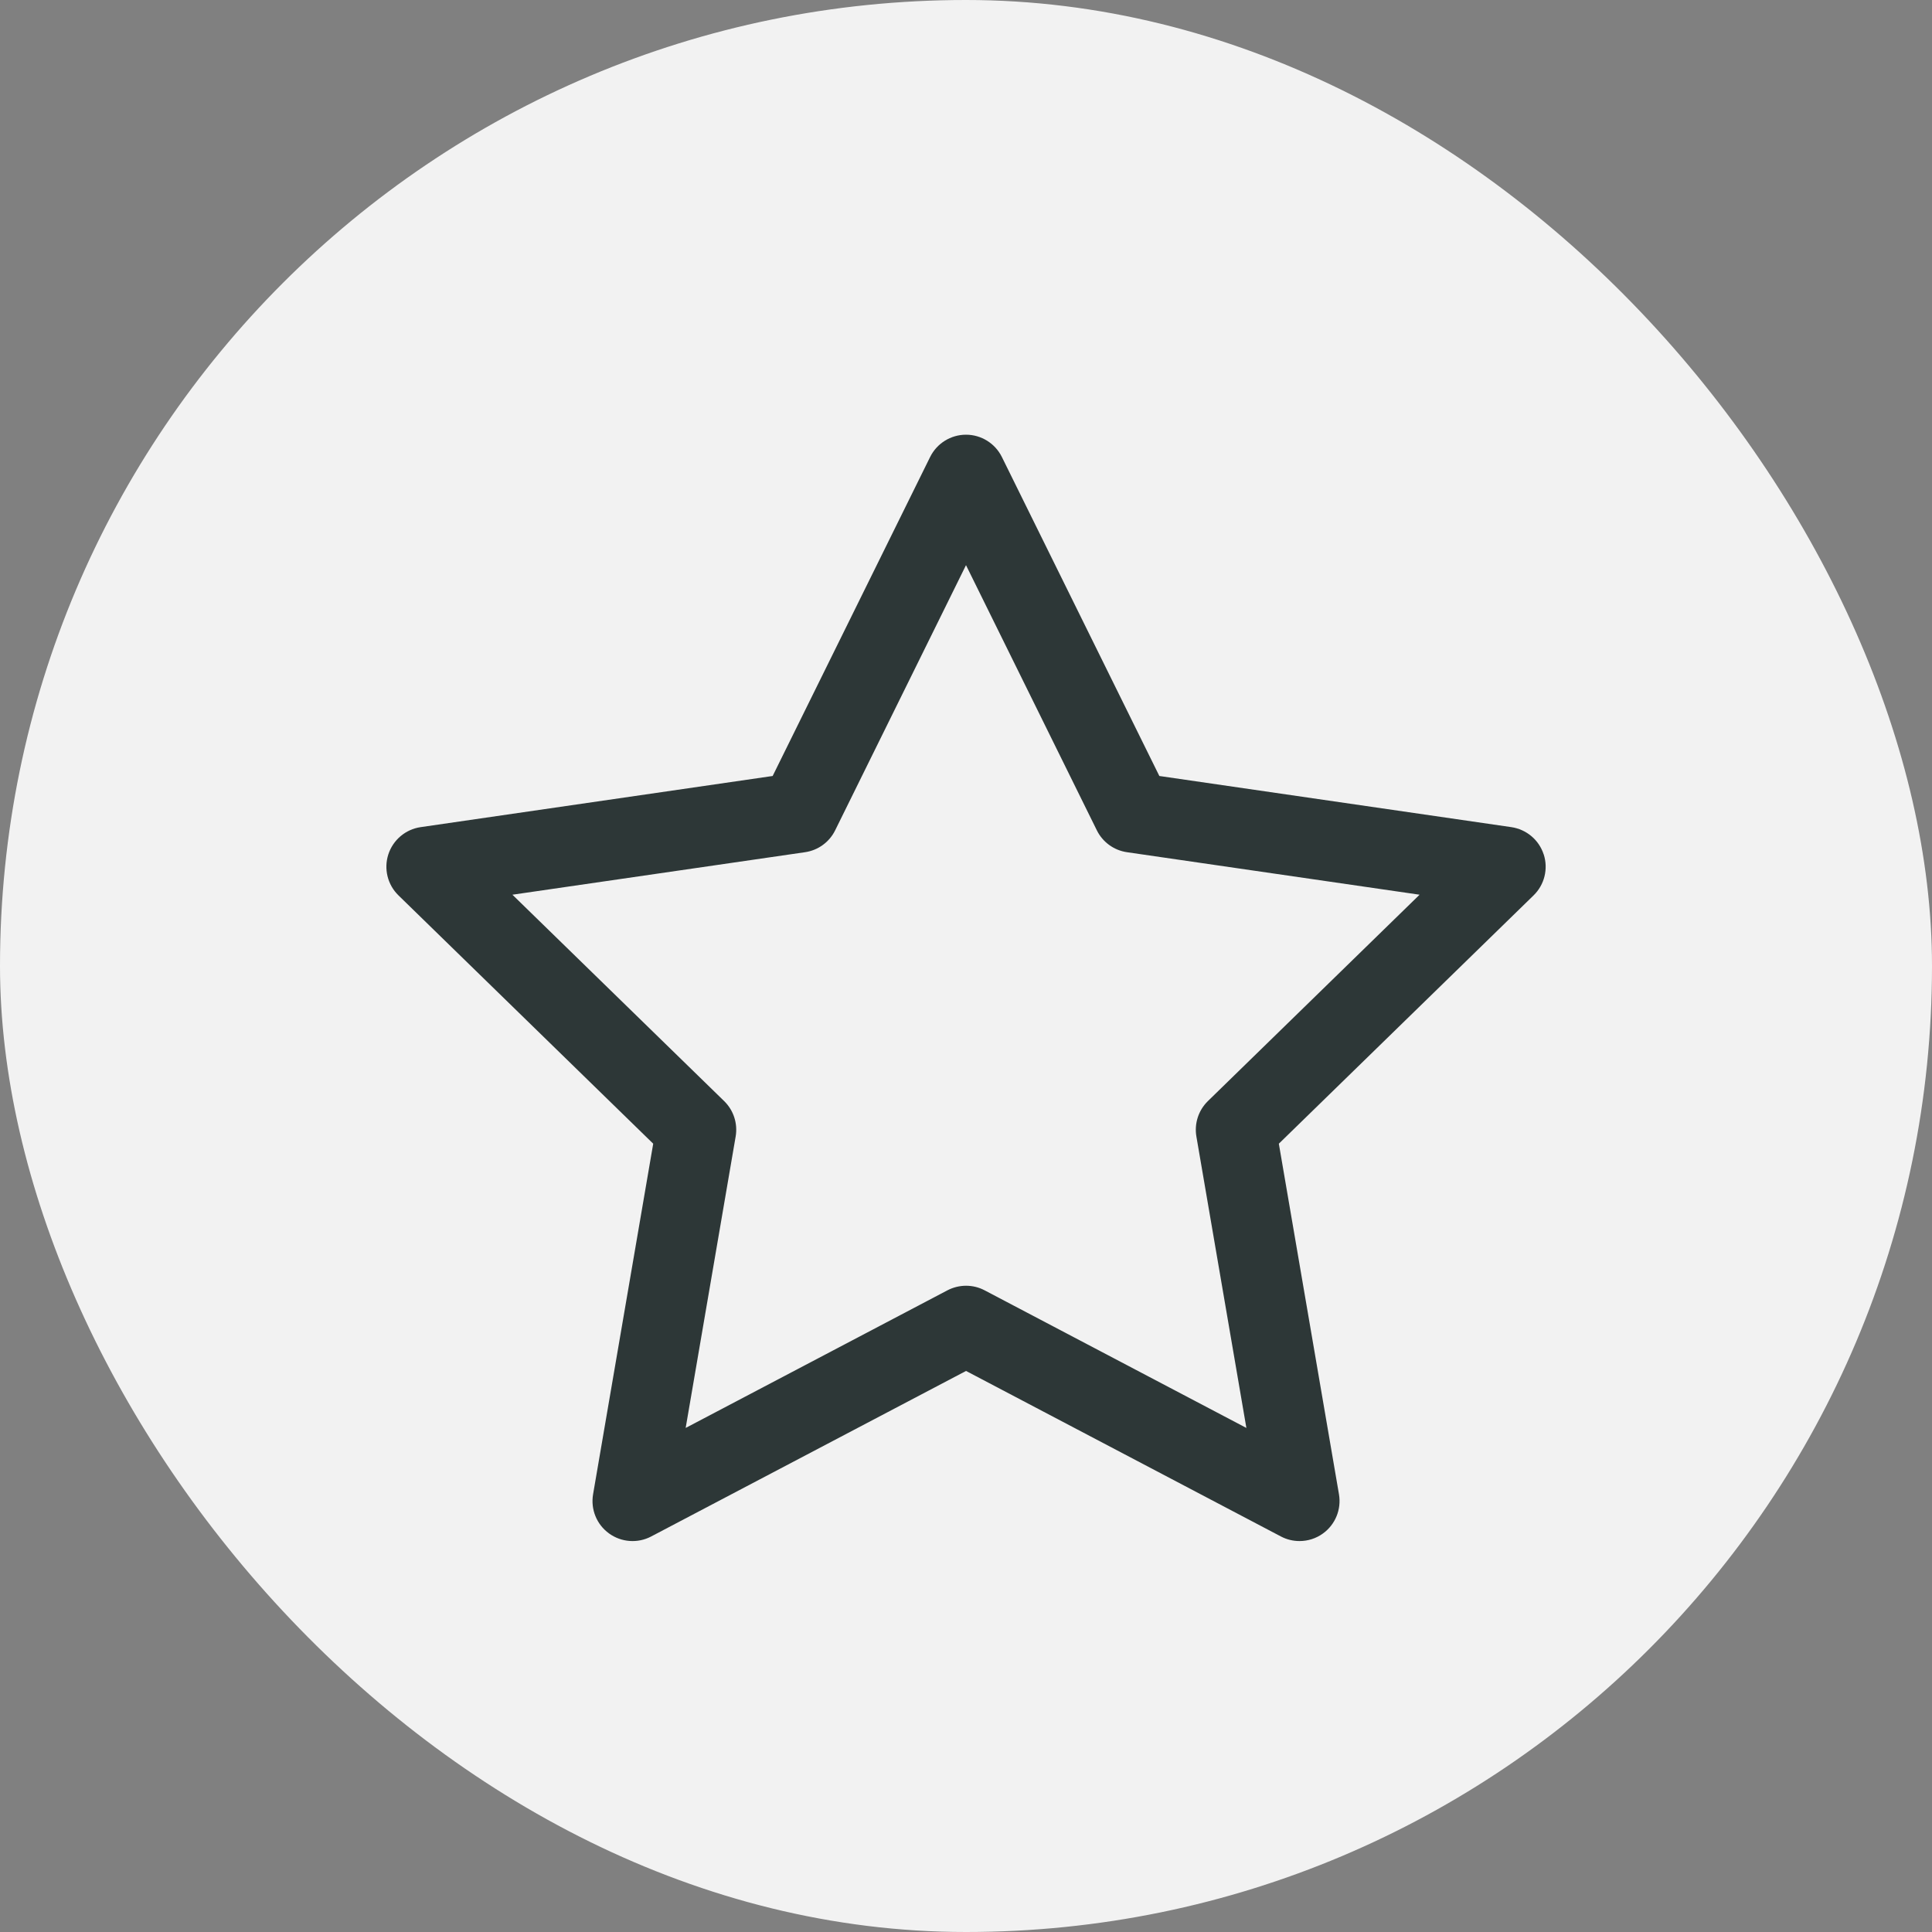
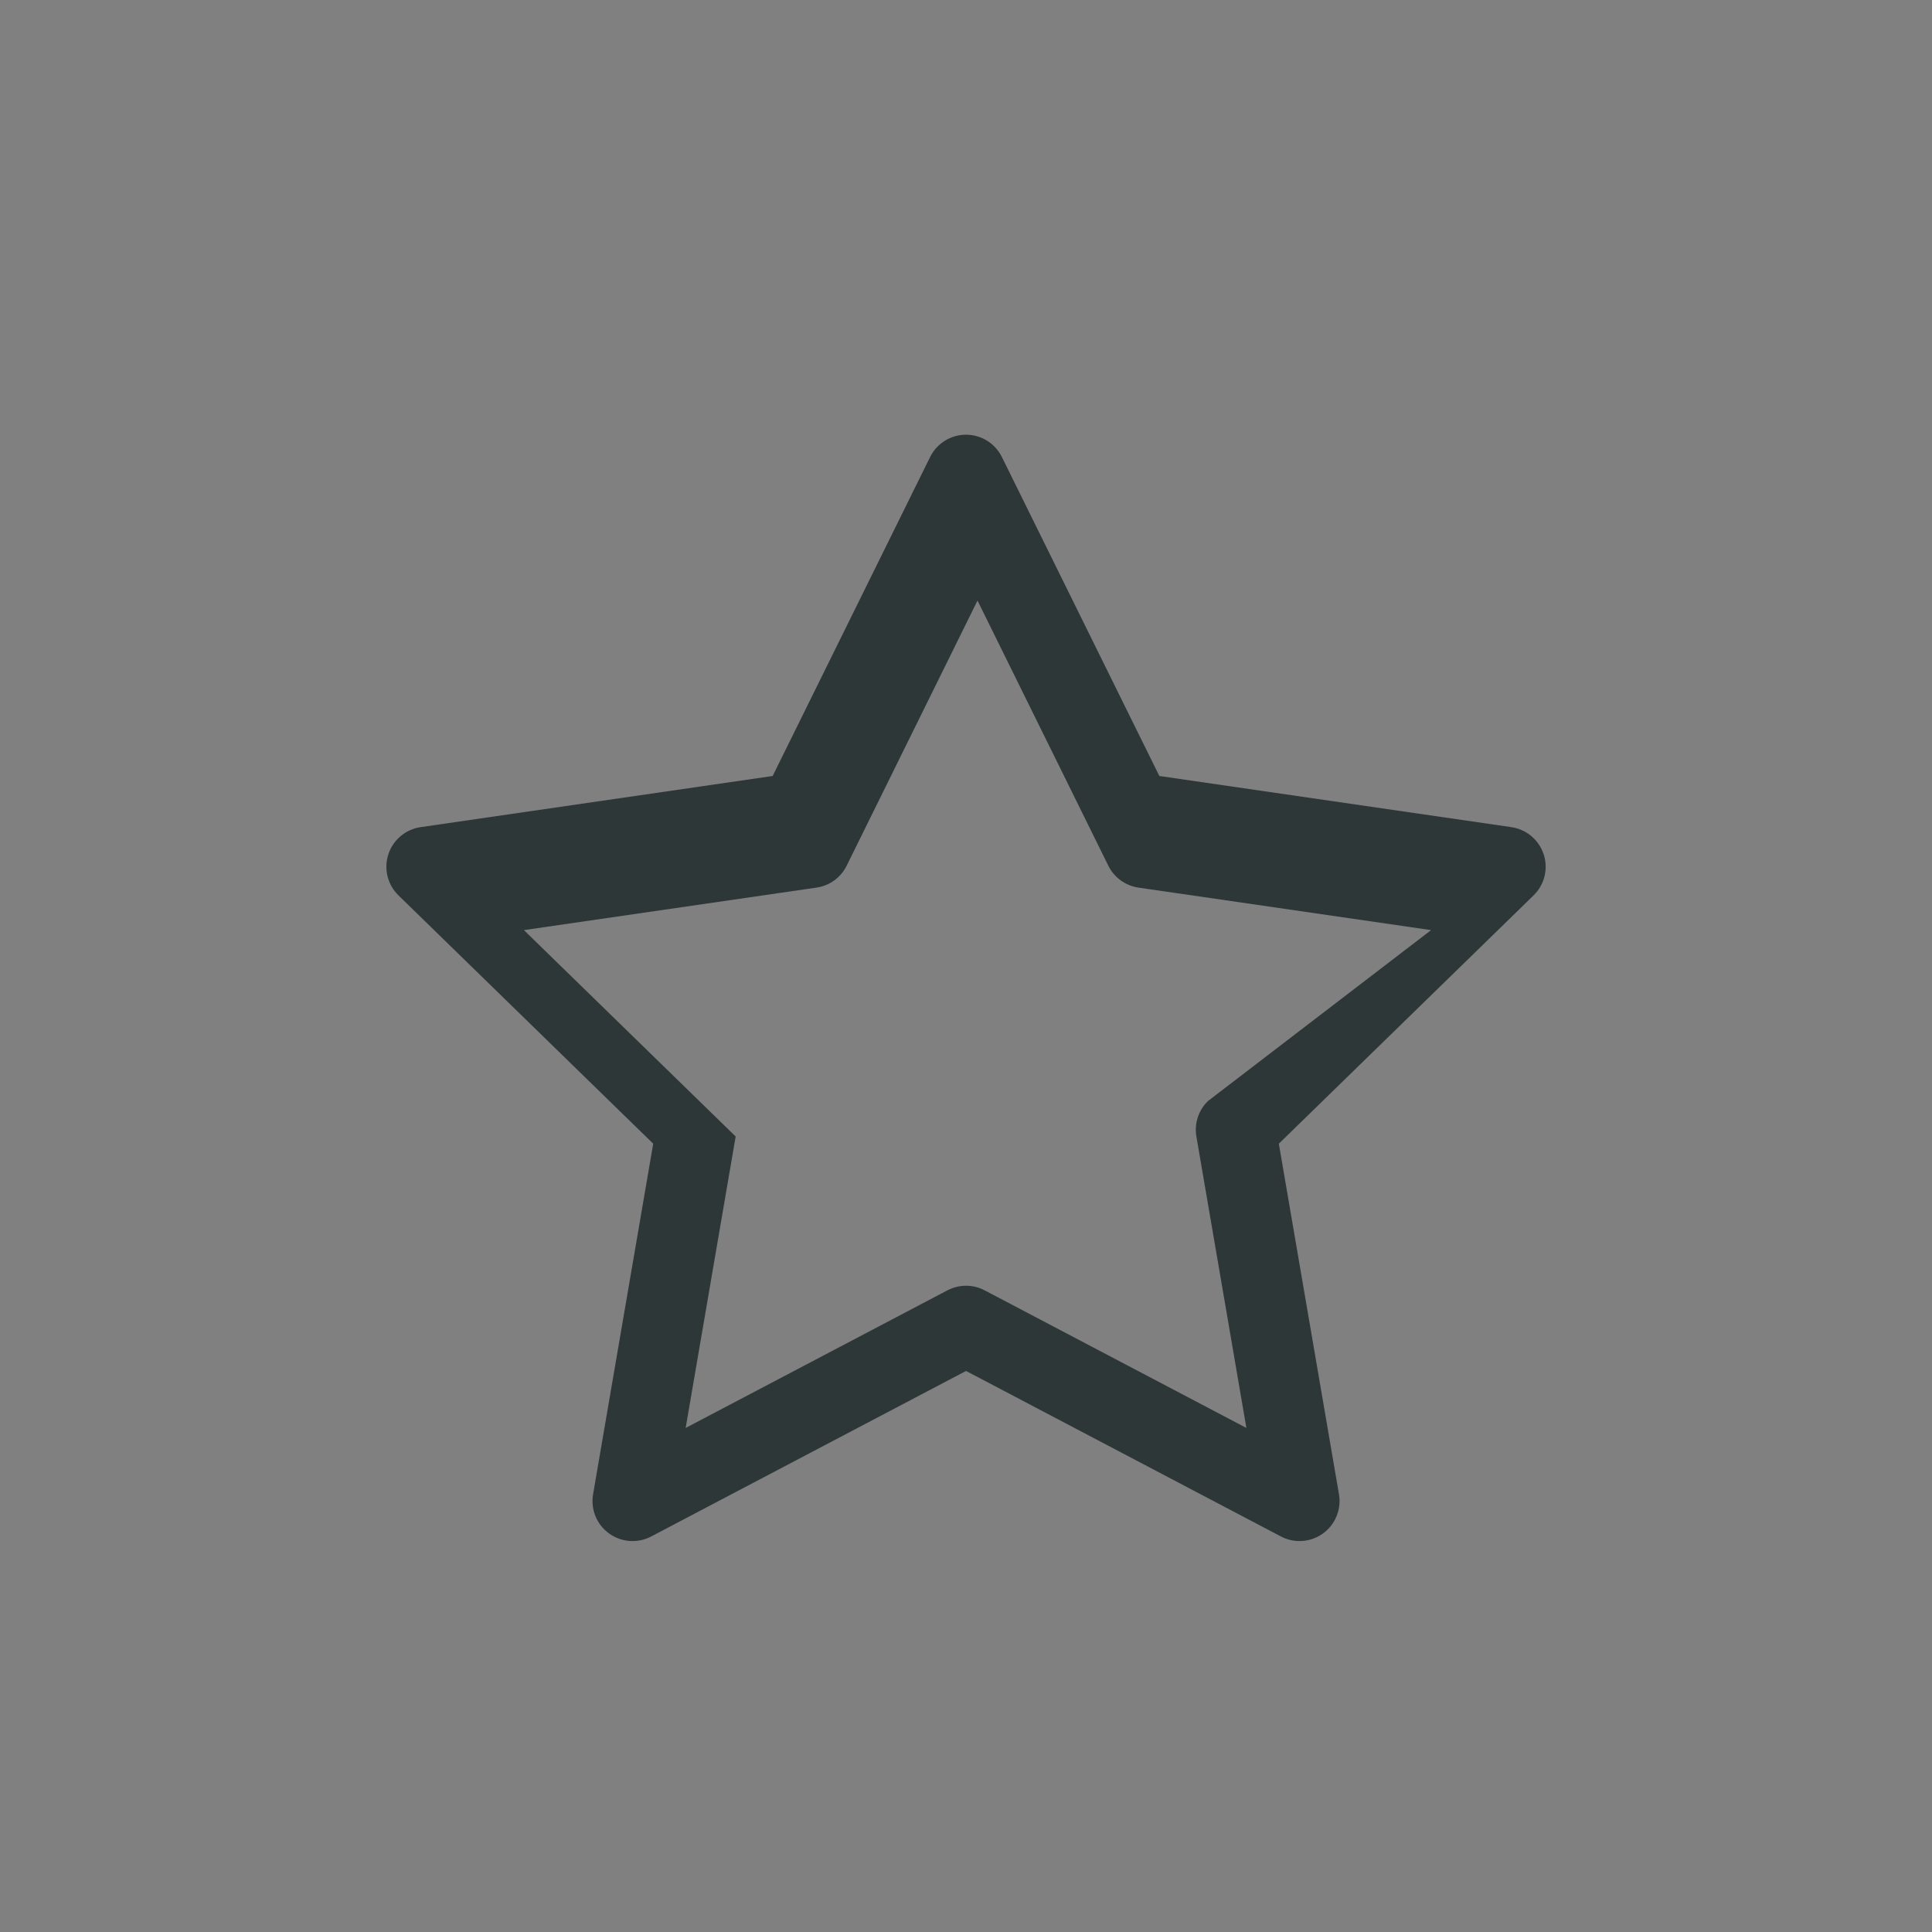
<svg xmlns="http://www.w3.org/2000/svg" fill="none" height="40" viewBox="0 0 40 40" width="40">
  <rect x="0" y="0" width="40" height="40" fill="#808080" stroke="none" />
-   <rect fill="#f2f2f2" height="40" rx="20" width="40" />
-   <path d="m25.008 22.797c-.195.19-.284.465-.238.733l1.035 6.034-5.419-2.849c-.121-.064-.253-.095-.385-.095-.132 0-.265.032-.386.095l-5.419 2.849 1.035-6.034c.046-.269-.043-.543-.238-.733l-4.384-4.273 6.058-.88c.27-.039.503-.208.624-.453l2.709-5.49 2.709 5.49c.12.244.354.414.624.453l6.058.88zm6.952-5.108c-.097-.3-.357-.518-.669-.564l-7.288-1.059-3.26-6.604c-.14-.283-.428-.462-.743-.462-.315 0-.603.179-.743.462l-3.26 6.604-7.288 1.059c-.312.045-.571.264-.669.564-.097.3-.016.629.21.849l5.274 5.141-1.245 7.259c-.053.311.074.625.33.81.255.185.594.21.873.063l6.519-3.427 6.519 3.427c.121.064.254.095.385.095.172 0 .343-.053.487-.158.255-.185.383-.499.33-.81l-1.245-7.259 5.274-5.141c.226-.22.307-.549.21-.849z" fill="#2d3737" />
+   <path d="m25.008 22.797c-.195.19-.284.465-.238.733l1.035 6.034-5.419-2.849c-.121-.064-.253-.095-.385-.095-.132 0-.265.032-.386.095l-5.419 2.849 1.035-6.034l-4.384-4.273 6.058-.88c.27-.039.503-.208.624-.453l2.709-5.49 2.709 5.49c.12.244.354.414.624.453l6.058.88zm6.952-5.108c-.097-.3-.357-.518-.669-.564l-7.288-1.059-3.26-6.604c-.14-.283-.428-.462-.743-.462-.315 0-.603.179-.743.462l-3.26 6.604-7.288 1.059c-.312.045-.571.264-.669.564-.097.3-.016.629.21.849l5.274 5.141-1.245 7.259c-.053.311.074.625.33.81.255.185.594.21.873.063l6.519-3.427 6.519 3.427c.121.064.254.095.385.095.172 0 .343-.053.487-.158.255-.185.383-.499.33-.81l-1.245-7.259 5.274-5.141c.226-.22.307-.549.21-.849z" fill="#2d3737" />
</svg>